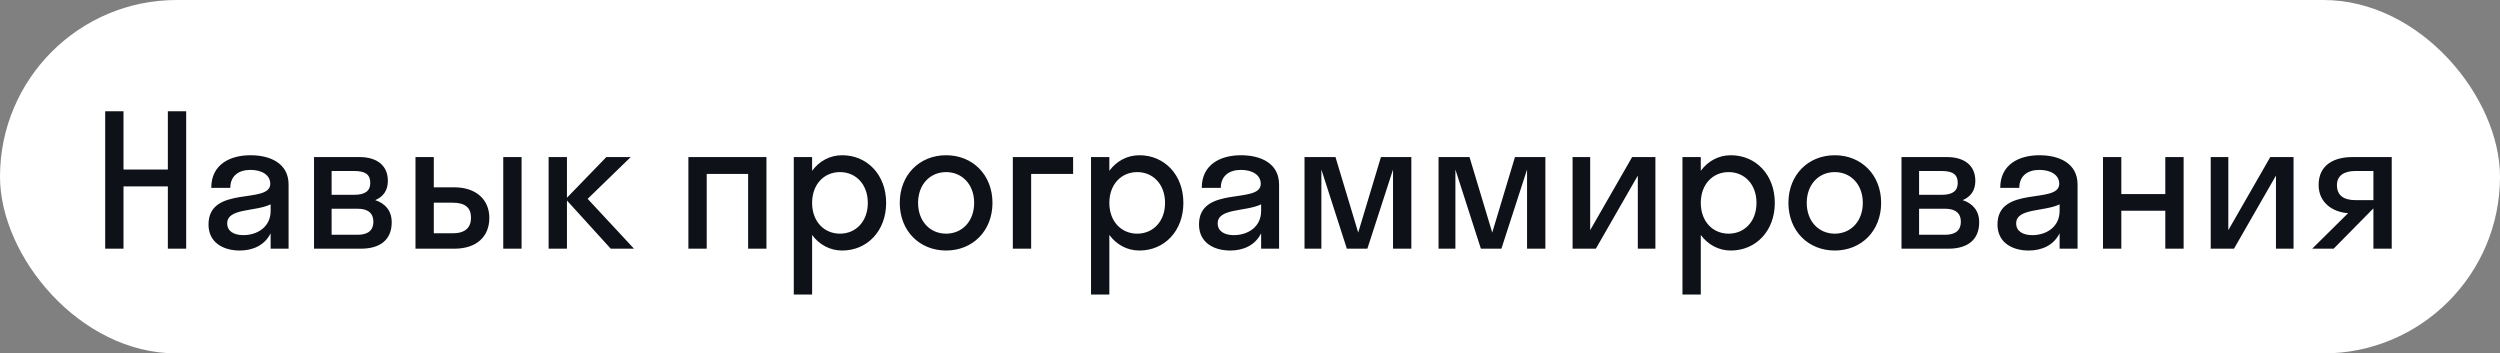
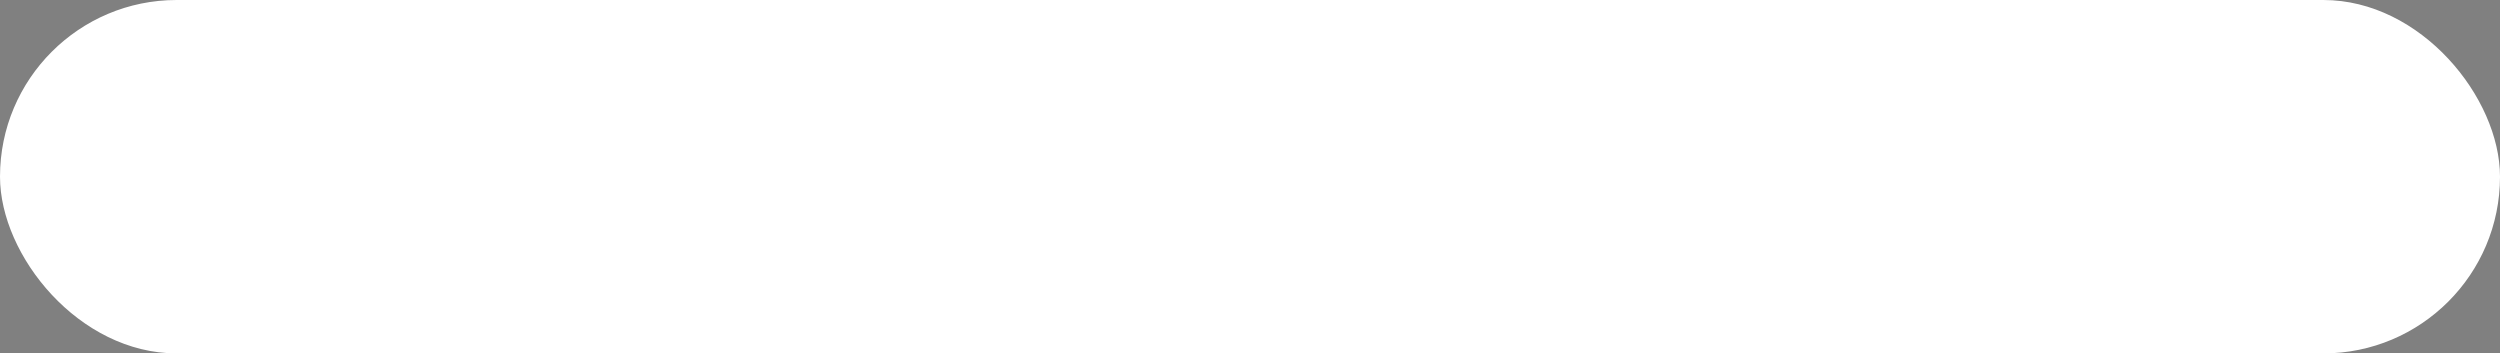
<svg xmlns="http://www.w3.org/2000/svg" width="191" height="27" viewBox="0 0 191 27" fill="none">
  <rect x="0" y="0" width="191" height="27" fill="#808080" stroke="none" />
  <rect width="191" height="27" rx="13.5" fill="white" />
-   <path d="M9.436 19H8.036V8.5H9.436V12.952H12.824V8.5H14.224V19H12.824V14.24H9.436V19ZM18.31 19.14C17.064 19.14 15.93 18.538 15.93 17.152C15.93 14.128 20.648 15.64 20.648 14.044C20.648 13.358 19.99 12.98 19.136 12.98C18.226 12.98 17.596 13.442 17.596 14.352H16.14C16.14 12.546 17.596 11.86 19.136 11.86C20.648 11.86 22.048 12.476 22.048 14.1V19H20.676V17.824C20.214 18.748 19.318 19.14 18.31 19.14ZM17.358 17.068C17.358 17.67 17.876 17.964 18.59 17.964C19.668 17.964 20.676 17.334 20.676 16.116V15.612C19.486 16.186 17.358 15.892 17.358 17.068ZM23.991 19V12H27.463C28.751 12 29.633 12.602 29.633 13.82C29.633 14.562 29.269 15.038 28.667 15.29C29.437 15.542 29.927 16.102 29.927 16.984C29.927 18.328 29.031 19 27.575 19H23.991ZM27.057 13.064H25.335V14.884H27.057C27.925 14.884 28.289 14.562 28.289 13.974C28.289 13.344 27.925 13.064 27.057 13.064ZM27.337 15.948H25.335V17.936H27.337C28.121 17.936 28.527 17.586 28.527 16.942C28.527 16.298 28.121 15.948 27.337 15.948ZM37.385 16.648C37.385 18.034 36.461 19 34.711 19H31.743V12H33.143V14.31H34.697C36.391 14.31 37.385 15.262 37.385 16.648ZM39.849 19H38.449V12H39.849V19ZM34.585 15.486H33.143V17.824H34.585C35.537 17.824 35.985 17.39 35.985 16.634C35.985 15.864 35.537 15.486 34.585 15.486ZM43.315 12V15.108L46.325 12H48.187L44.897 15.192L48.439 19H46.661L43.315 15.318V19H41.915V12H43.315ZM53.993 19H52.593V12H58.557V19H57.157V13.288H53.993V19ZM62.045 22.5H60.645V12H62.045V13.05C62.591 12.308 63.403 11.86 64.341 11.86C66.259 11.86 67.701 13.358 67.701 15.5C67.701 17.642 66.259 19.14 64.341 19.14C63.403 19.14 62.591 18.692 62.045 17.95V22.5ZM64.173 17.852C65.391 17.852 66.301 16.914 66.301 15.5C66.301 14.086 65.391 13.148 64.173 13.148C62.955 13.148 62.045 14.086 62.045 15.5C62.045 16.914 62.955 17.852 64.173 17.852ZM72.283 19.14C70.253 19.14 68.741 17.642 68.741 15.5C68.741 13.358 70.253 11.86 72.283 11.86C74.313 11.86 75.825 13.358 75.825 15.5C75.825 17.642 74.313 19.14 72.283 19.14ZM72.283 17.852C73.501 17.852 74.425 16.914 74.425 15.5C74.425 14.086 73.501 13.148 72.283 13.148C71.065 13.148 70.141 14.086 70.141 15.5C70.141 16.914 71.065 17.852 72.283 17.852ZM78.78 19H77.38V12H81.986V13.288H78.78V19ZM84.754 22.5H83.354V12H84.754V13.05C85.3 12.308 86.112 11.86 87.05 11.86C88.968 11.86 90.41 13.358 90.41 15.5C90.41 17.642 88.968 19.14 87.05 19.14C86.112 19.14 85.3 18.692 84.754 17.95V22.5ZM86.882 17.852C88.1 17.852 89.01 16.914 89.01 15.5C89.01 14.086 88.1 13.148 86.882 13.148C85.664 13.148 84.754 14.086 84.754 15.5C84.754 16.914 85.664 17.852 86.882 17.852ZM93.984 19.14C92.738 19.14 91.604 18.538 91.604 17.152C91.604 14.128 96.322 15.64 96.322 14.044C96.322 13.358 95.664 12.98 94.81 12.98C93.9 12.98 93.27 13.442 93.27 14.352H91.814C91.814 12.546 93.27 11.86 94.81 11.86C96.322 11.86 97.722 12.476 97.722 14.1V19H96.35V17.824C95.888 18.748 94.992 19.14 93.984 19.14ZM93.032 17.068C93.032 17.67 93.55 17.964 94.264 17.964C95.342 17.964 96.35 17.334 96.35 16.116V15.612C95.16 16.186 93.032 15.892 93.032 17.068ZM104.467 19H102.899L100.953 12.952V19H99.665V12H102.031L103.767 17.768L105.503 12H107.827V19H106.427V12.952L104.467 19ZM114.707 19H113.139L111.193 12.952V19H109.905V12H112.271L114.007 17.768L115.743 12H118.067V19H116.667V12.952L114.707 19ZM126.473 19H125.129V13.414L121.923 19H120.145V12H121.489V17.586L124.695 12H126.473V19ZM129.94 22.5H128.54V12H129.94V13.05C130.486 12.308 131.298 11.86 132.236 11.86C134.154 11.86 135.596 13.358 135.596 15.5C135.596 17.642 134.154 19.14 132.236 19.14C131.298 19.14 130.486 18.692 129.94 17.95V22.5ZM132.068 17.852C133.286 17.852 134.196 16.914 134.196 15.5C134.196 14.086 133.286 13.148 132.068 13.148C130.85 13.148 129.94 14.086 129.94 15.5C129.94 16.914 130.85 17.852 132.068 17.852ZM140.177 19.14C138.147 19.14 136.635 17.642 136.635 15.5C136.635 13.358 138.147 11.86 140.177 11.86C142.207 11.86 143.719 13.358 143.719 15.5C143.719 17.642 142.207 19.14 140.177 19.14ZM140.177 17.852C141.395 17.852 142.319 16.914 142.319 15.5C142.319 14.086 141.395 13.148 140.177 13.148C138.959 13.148 138.035 14.086 138.035 15.5C138.035 16.914 138.959 17.852 140.177 17.852ZM145.274 19V12H148.746C150.034 12 150.916 12.602 150.916 13.82C150.916 14.562 150.552 15.038 149.95 15.29C150.72 15.542 151.21 16.102 151.21 16.984C151.21 18.328 150.314 19 148.858 19H145.274ZM148.34 13.064H146.618V14.884H148.34C149.208 14.884 149.572 14.562 149.572 13.974C149.572 13.344 149.208 13.064 148.34 13.064ZM148.62 15.948H146.618V17.936H148.62C149.404 17.936 149.81 17.586 149.81 16.942C149.81 16.298 149.404 15.948 148.62 15.948ZM154.988 19.14C153.742 19.14 152.608 18.538 152.608 17.152C152.608 14.128 157.326 15.64 157.326 14.044C157.326 13.358 156.668 12.98 155.814 12.98C154.904 12.98 154.274 13.442 154.274 14.352H152.818C152.818 12.546 154.274 11.86 155.814 11.86C157.326 11.86 158.726 12.476 158.726 14.1V19H157.354V17.824C156.892 18.748 155.996 19.14 154.988 19.14ZM154.036 17.068C154.036 17.67 154.554 17.964 155.268 17.964C156.346 17.964 157.354 17.334 157.354 16.116V15.612C156.164 16.186 154.036 15.892 154.036 17.068ZM162.069 19H160.669V12H162.069V14.828H165.429V12H166.829V19H165.429V16.102H162.069V19ZM175.227 19H173.883V13.414L170.677 19H168.899V12H170.243V17.586L173.449 12H175.227V19ZM177.142 14.128C177.142 12.602 178.318 12 179.718 12H182.728V19H181.328V15.934H181.314L178.29 19H176.652L179.396 16.284C178.22 16.214 177.142 15.486 177.142 14.128ZM179.956 15.29H181.328V13.064H179.956C179.074 13.064 178.542 13.428 178.542 14.142C178.542 14.94 179.074 15.29 179.956 15.29Z" fill="#0F1119" />
</svg>